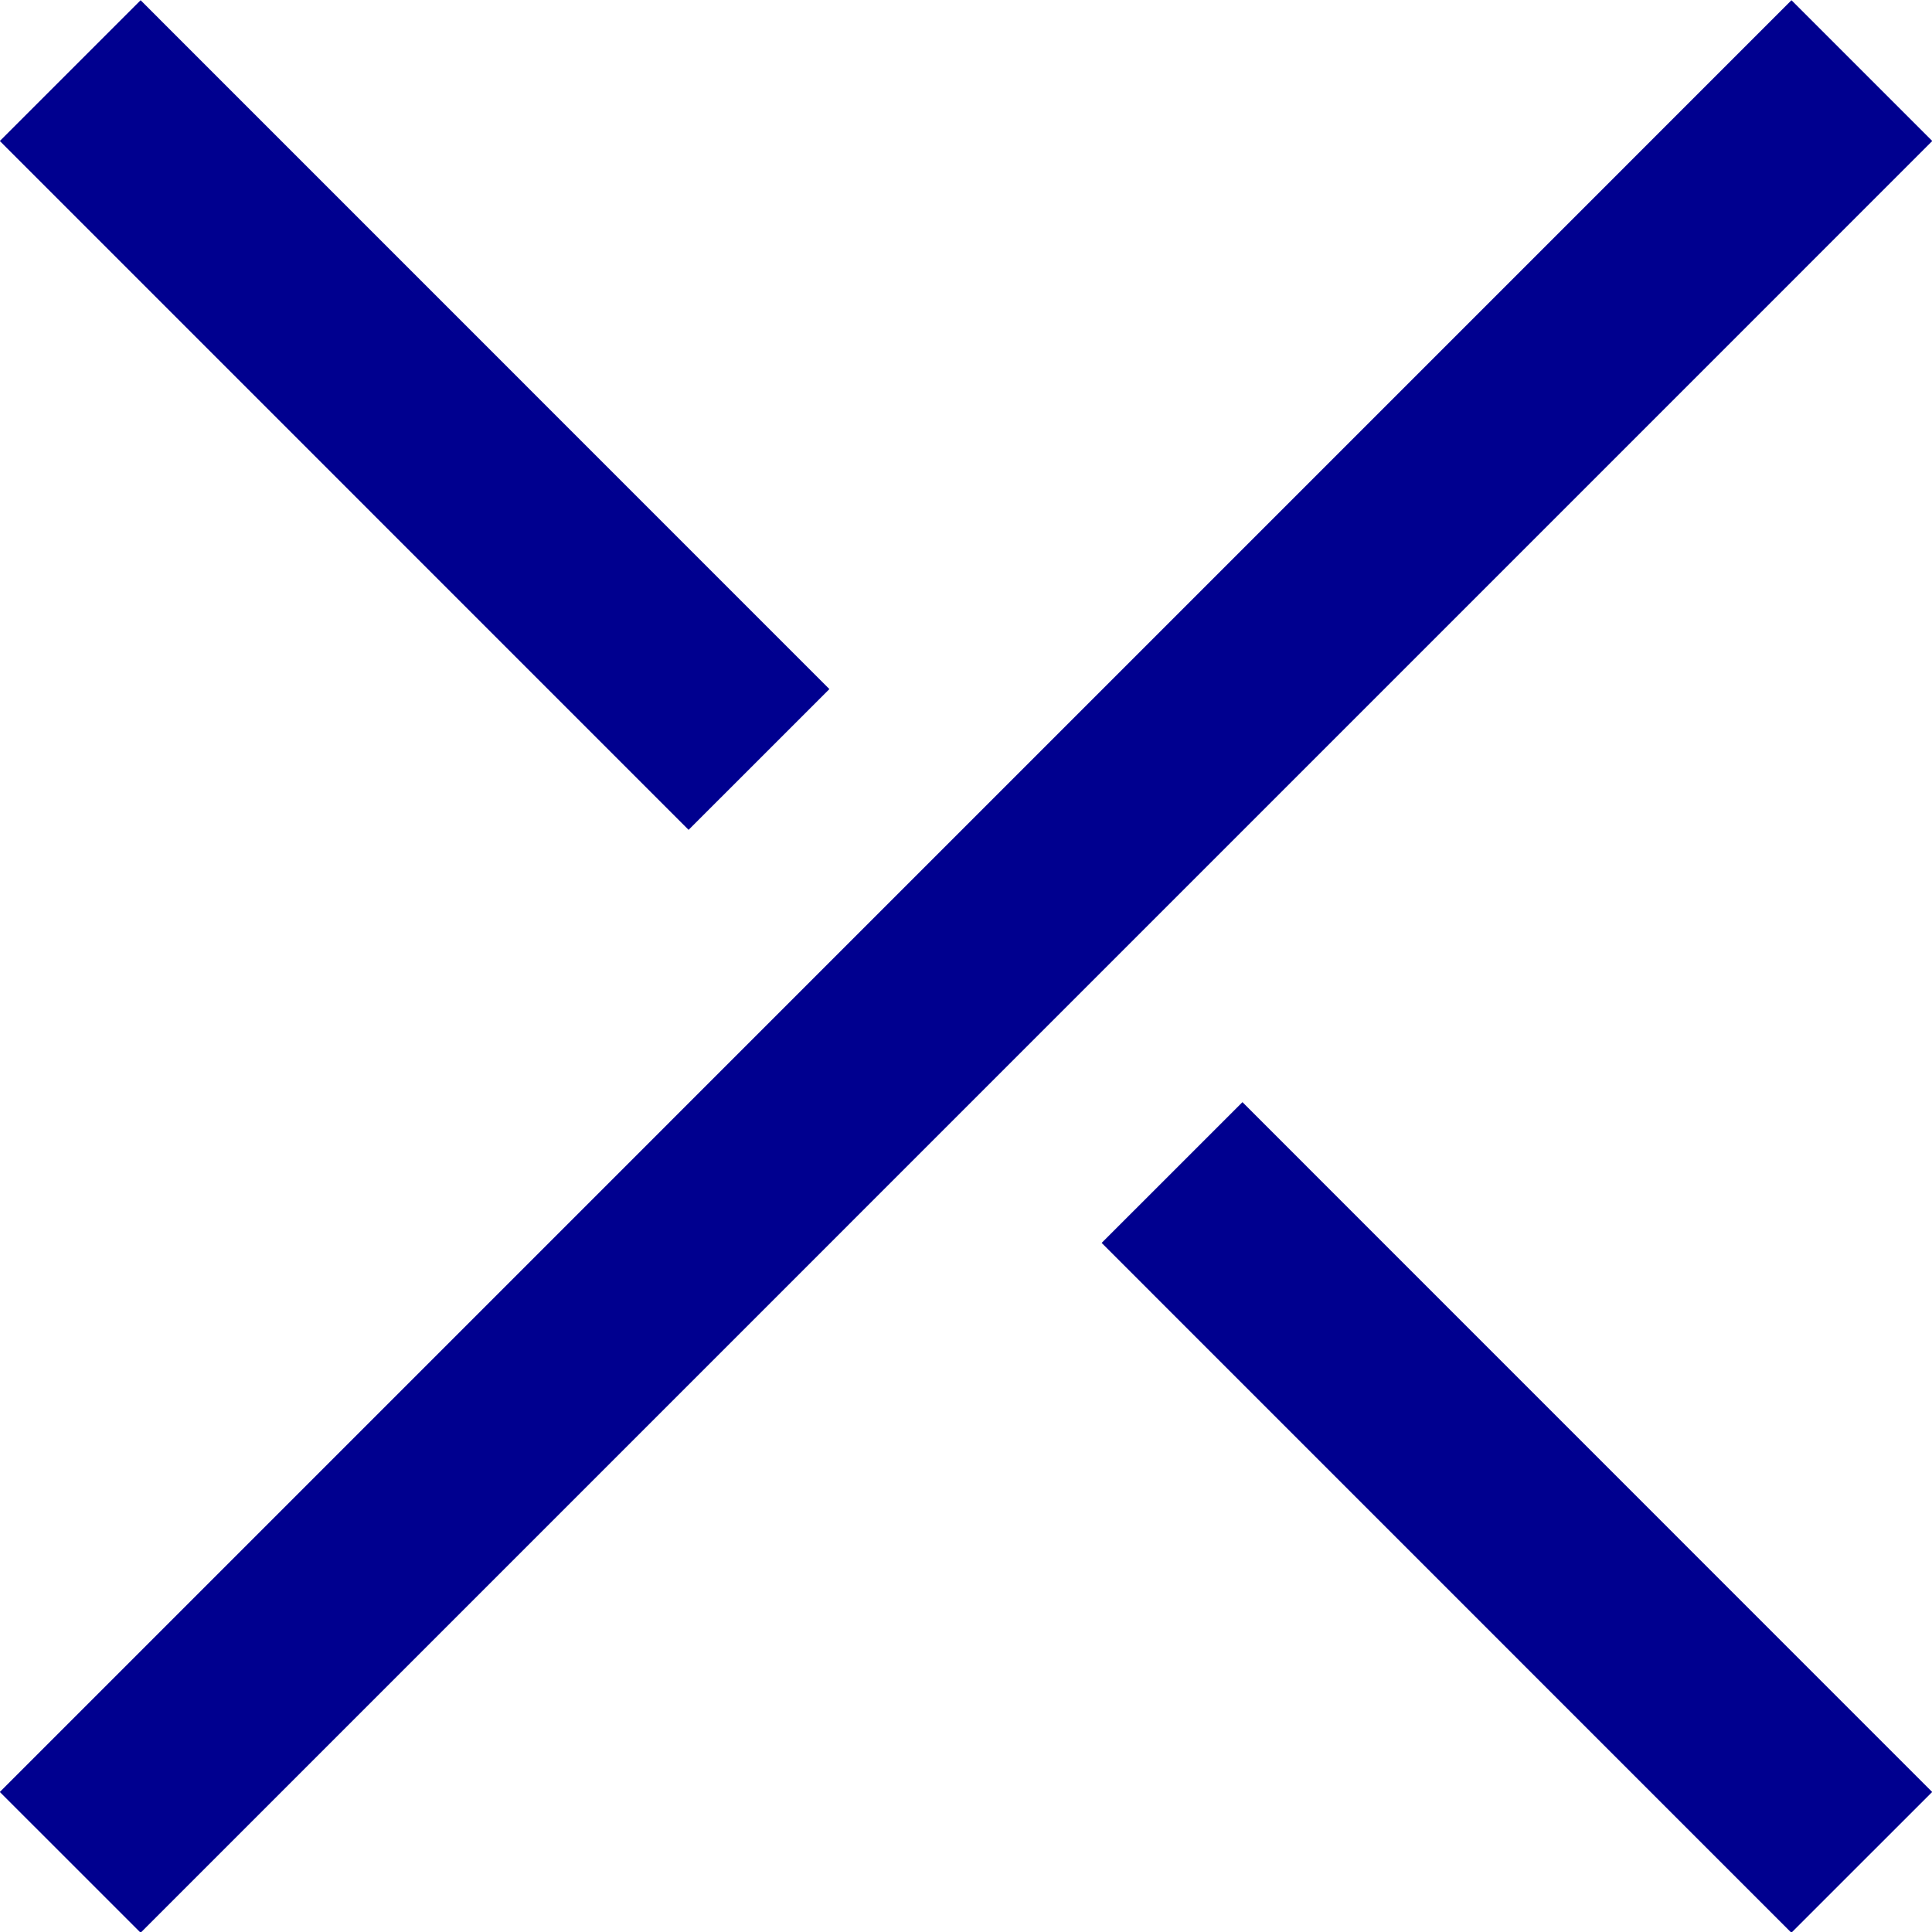
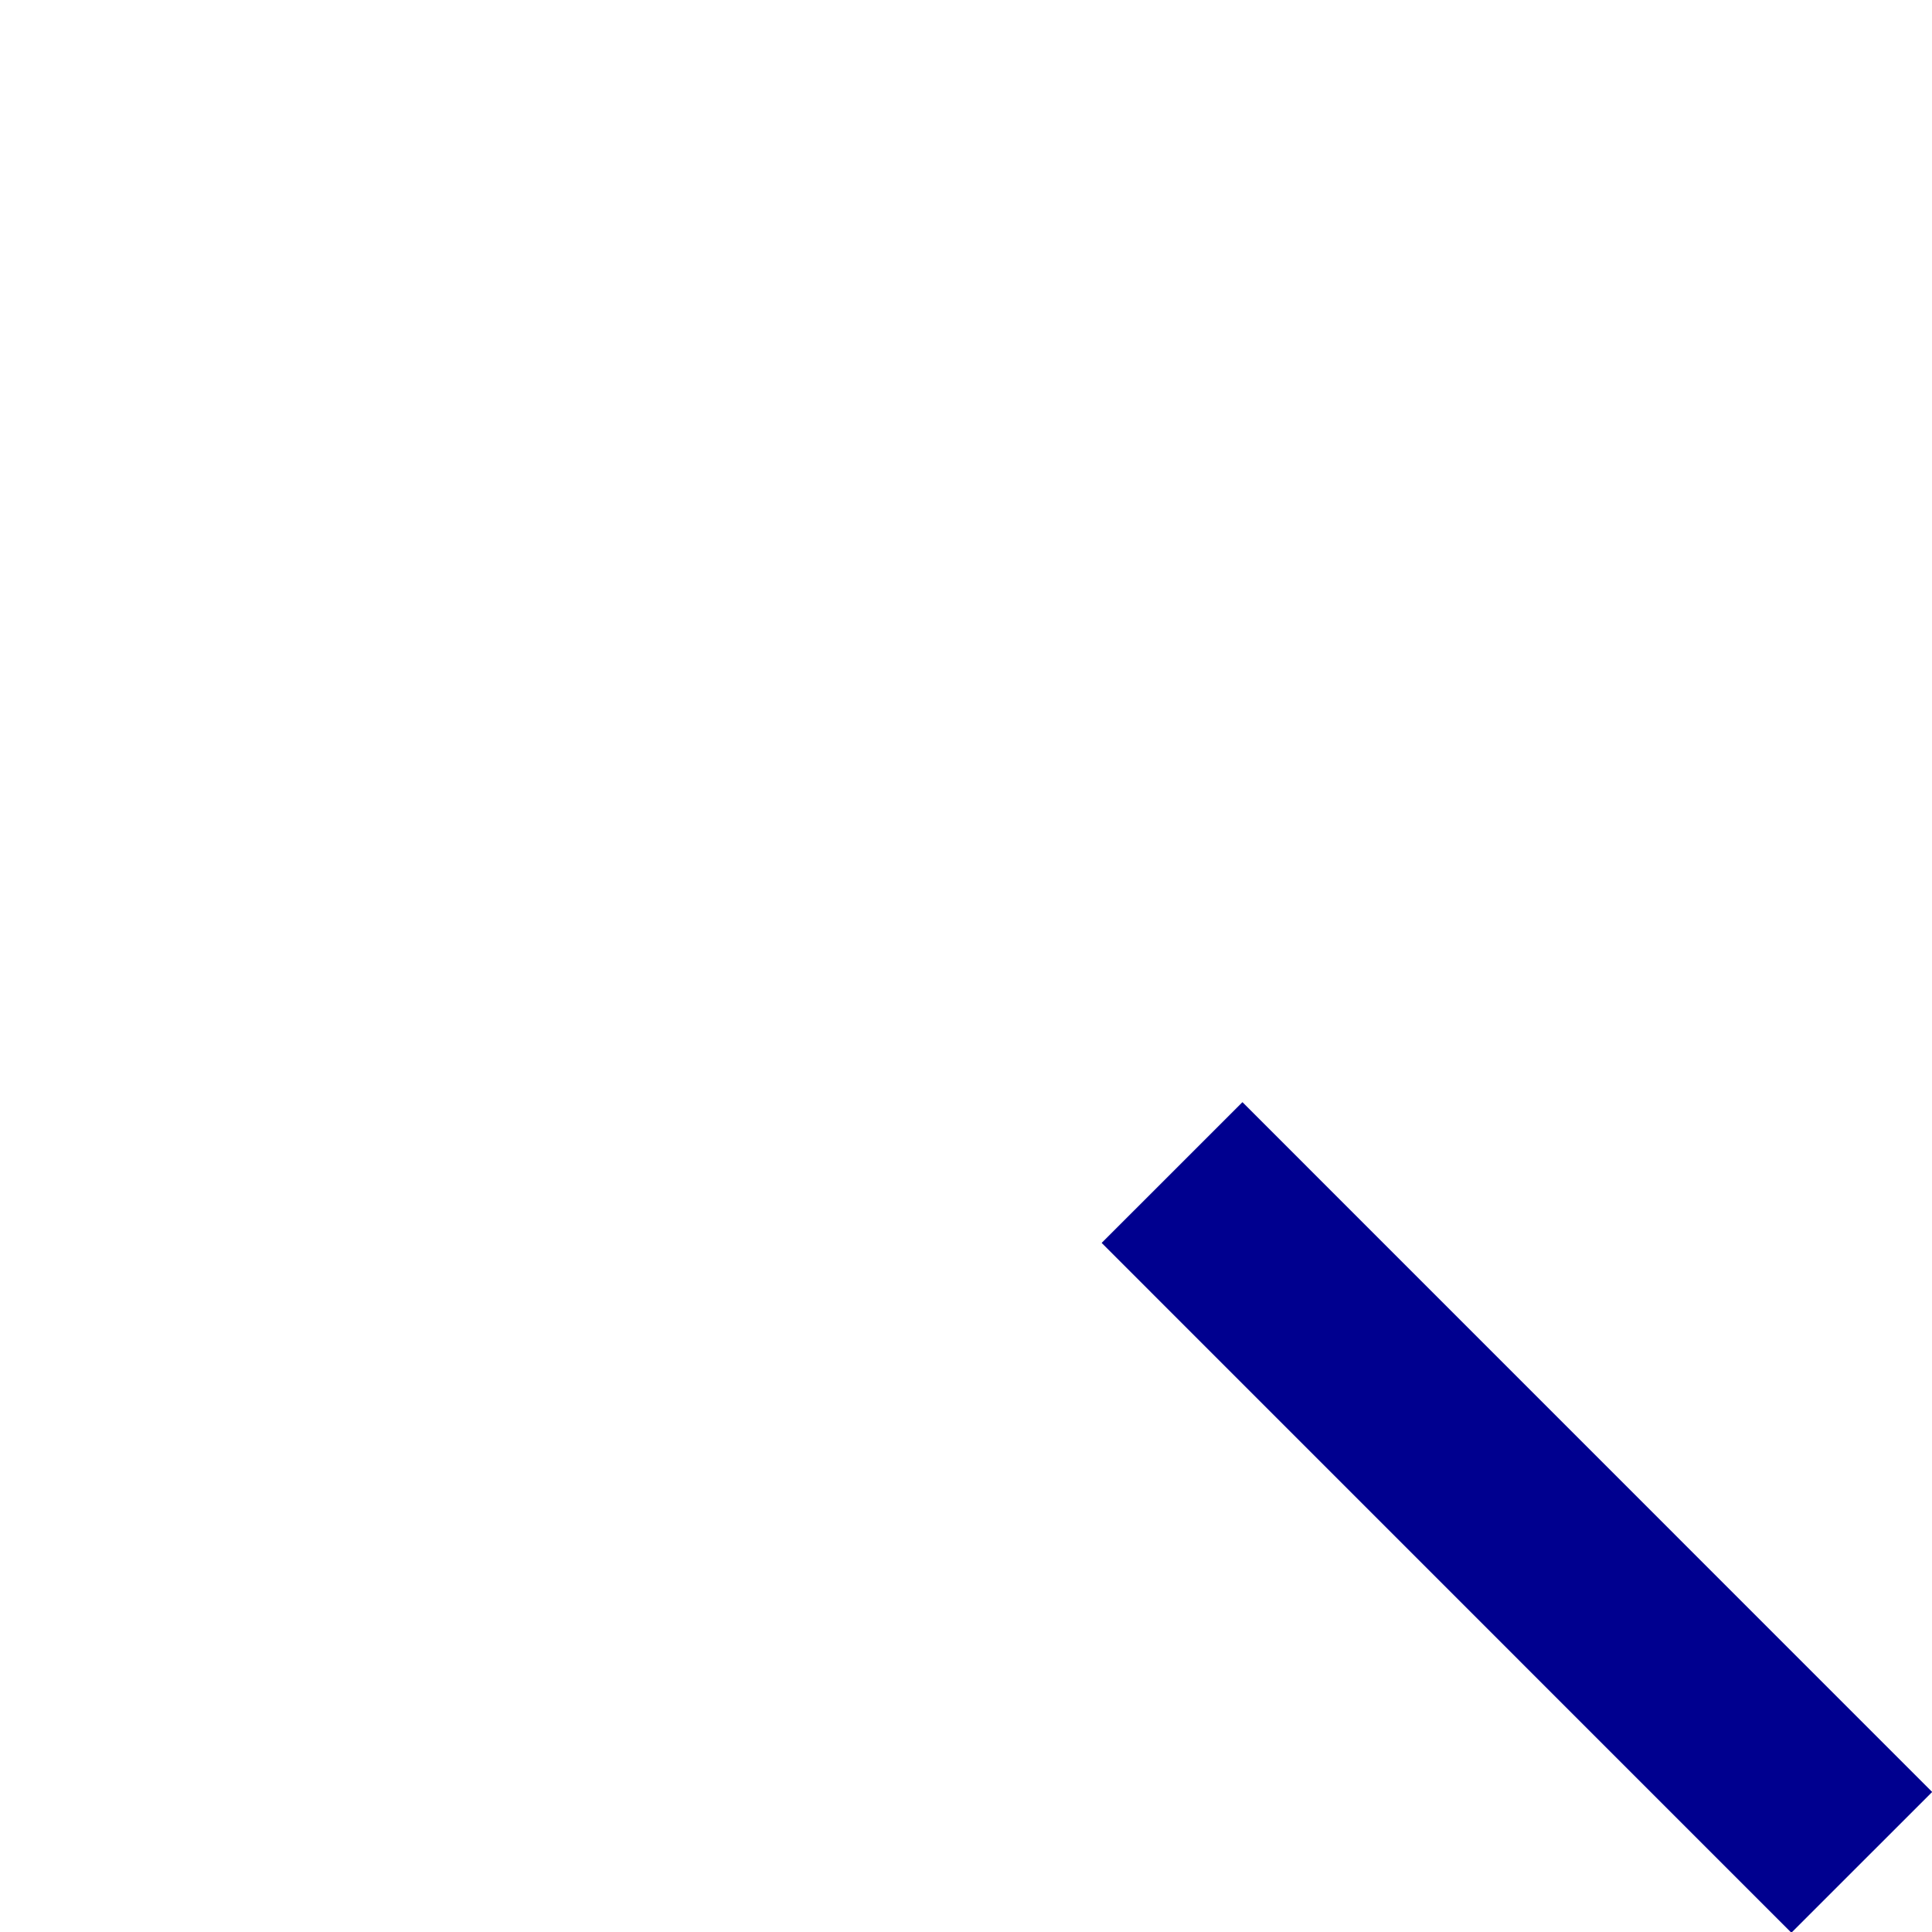
<svg xmlns="http://www.w3.org/2000/svg" width="20" height="20" viewBox="0 0 20 20" fill="none">
-   <path d="M0.727 0.731L7.857 7.862" stroke="#00008F" stroke-width="2.061" stroke-miterlimit="10" />
  <path d="M12.133 12.138L19.273 19.279" stroke="#00008F" stroke-width="2.061" stroke-miterlimit="10" />
-   <path d="M0.727 19.279L19.274 0.731" stroke="#00008F" stroke-width="2.061" stroke-miterlimit="10" />
</svg>